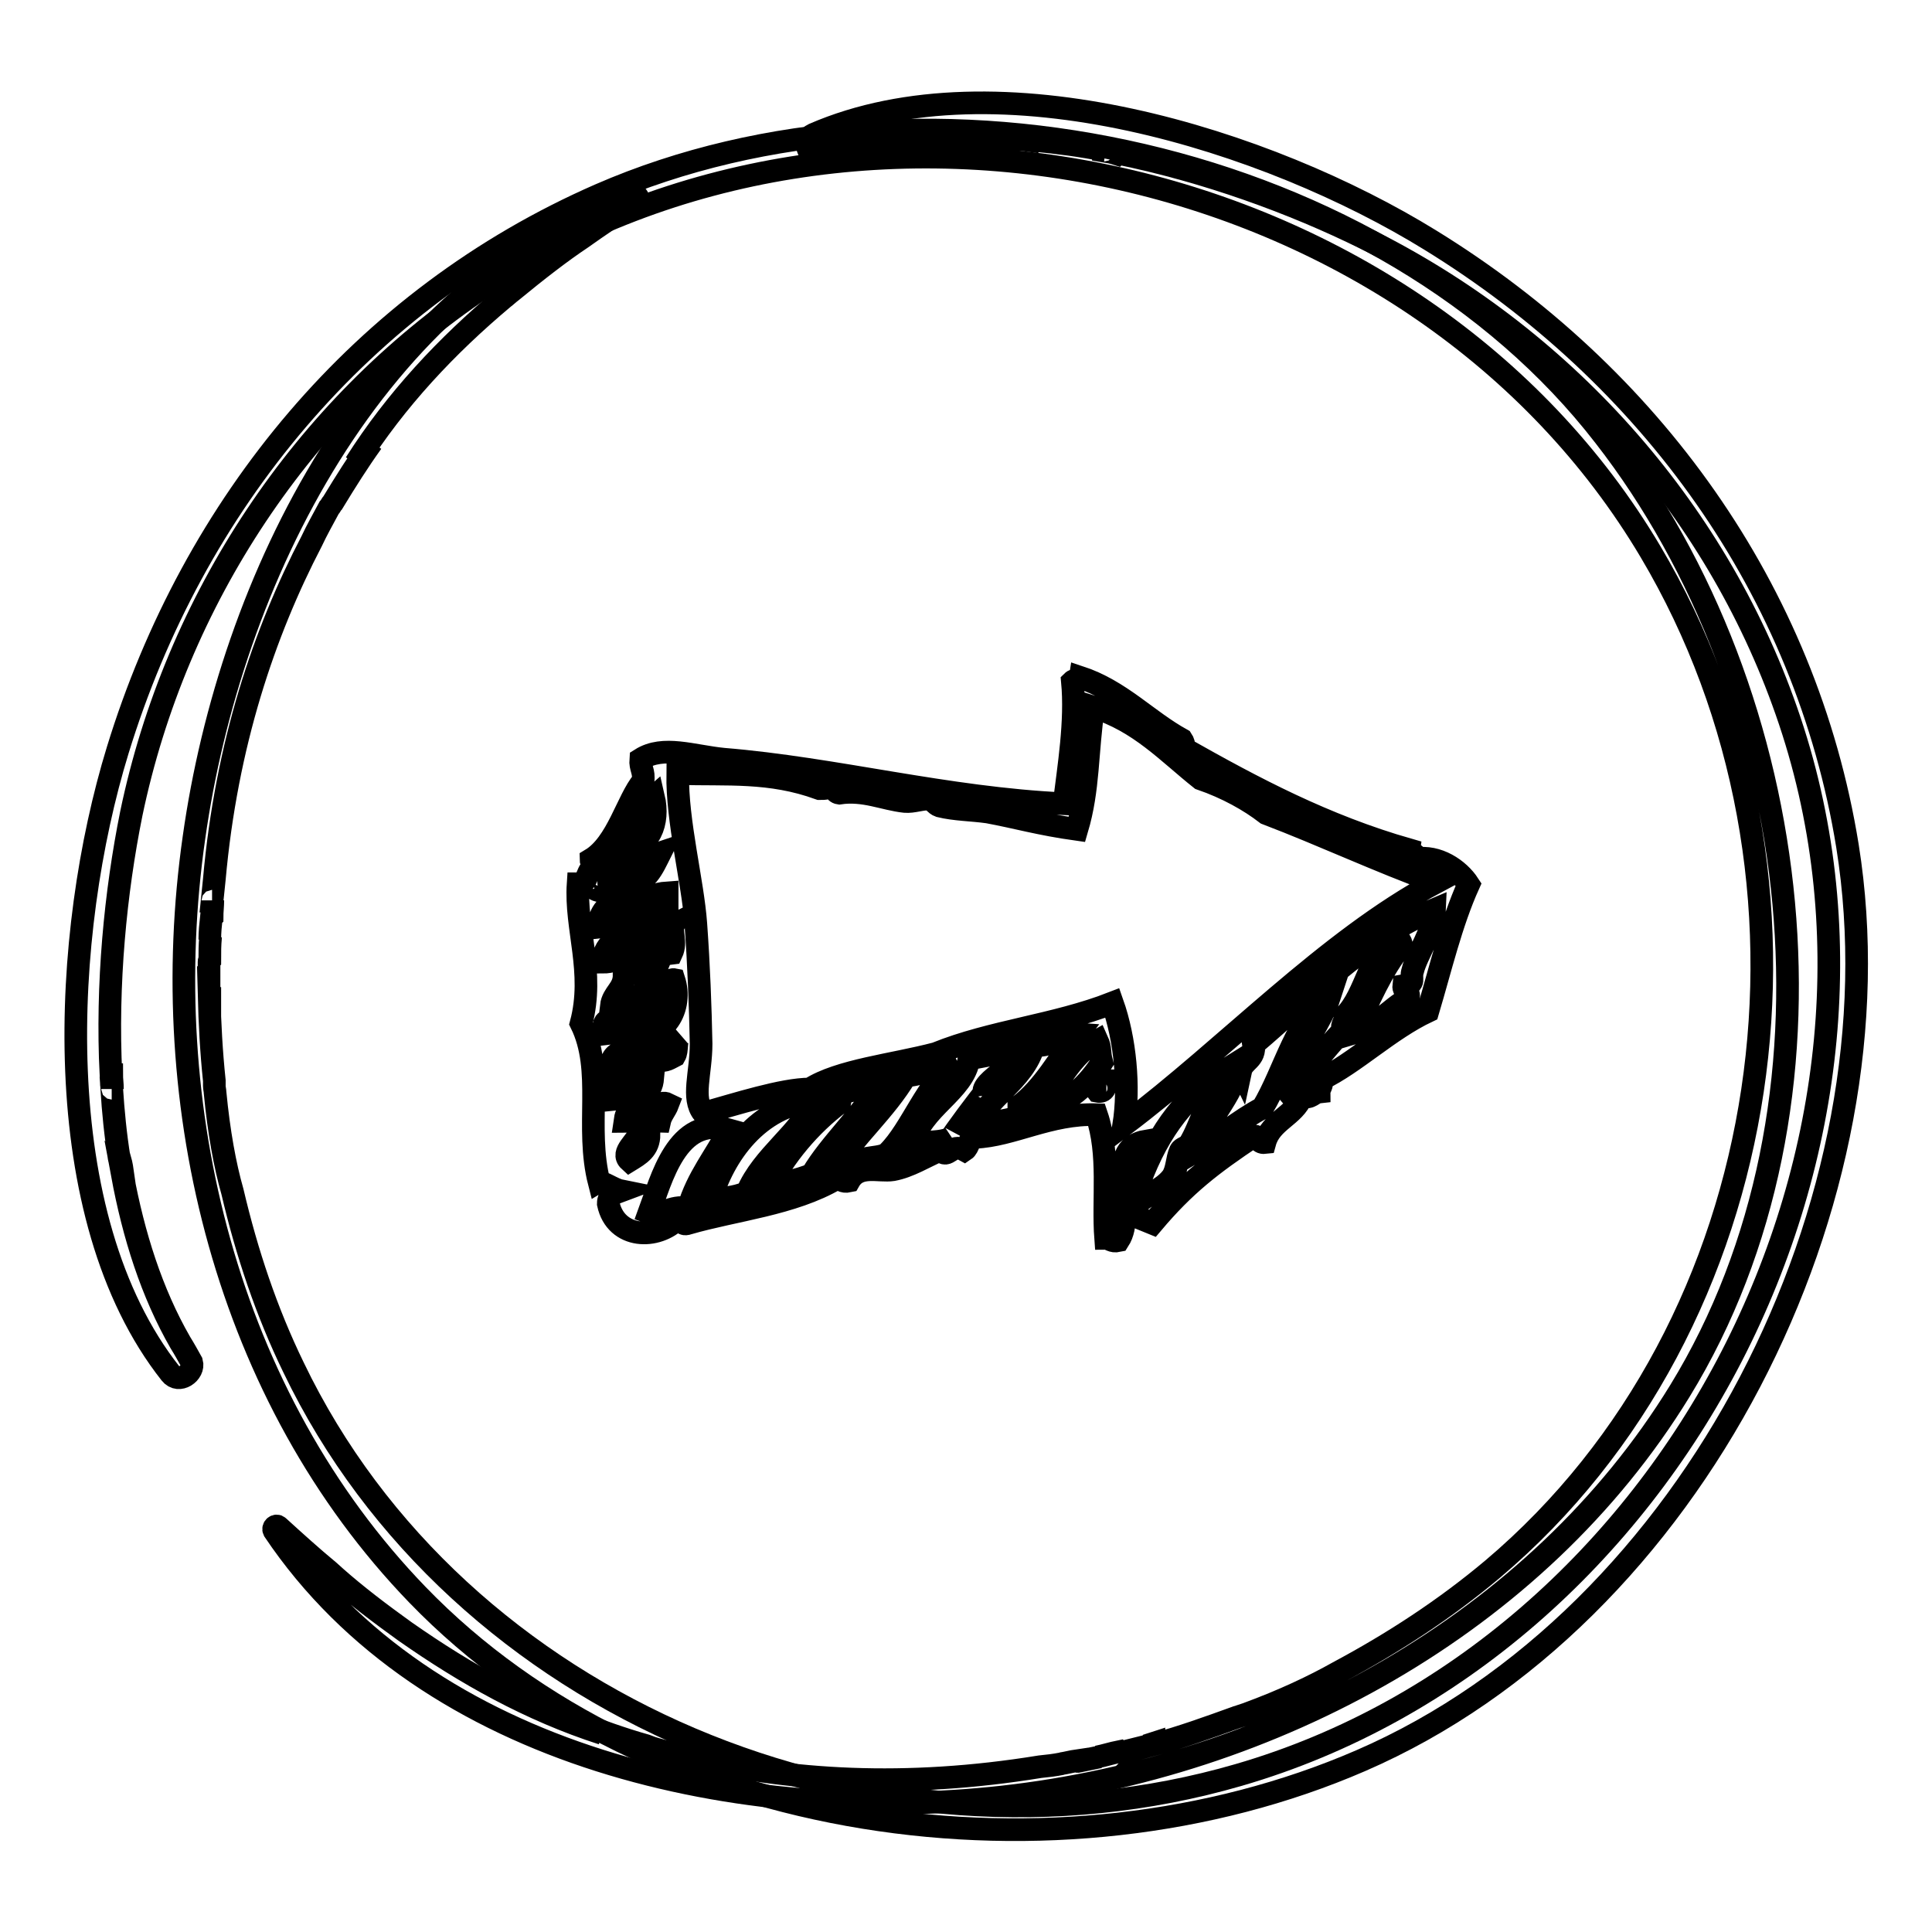
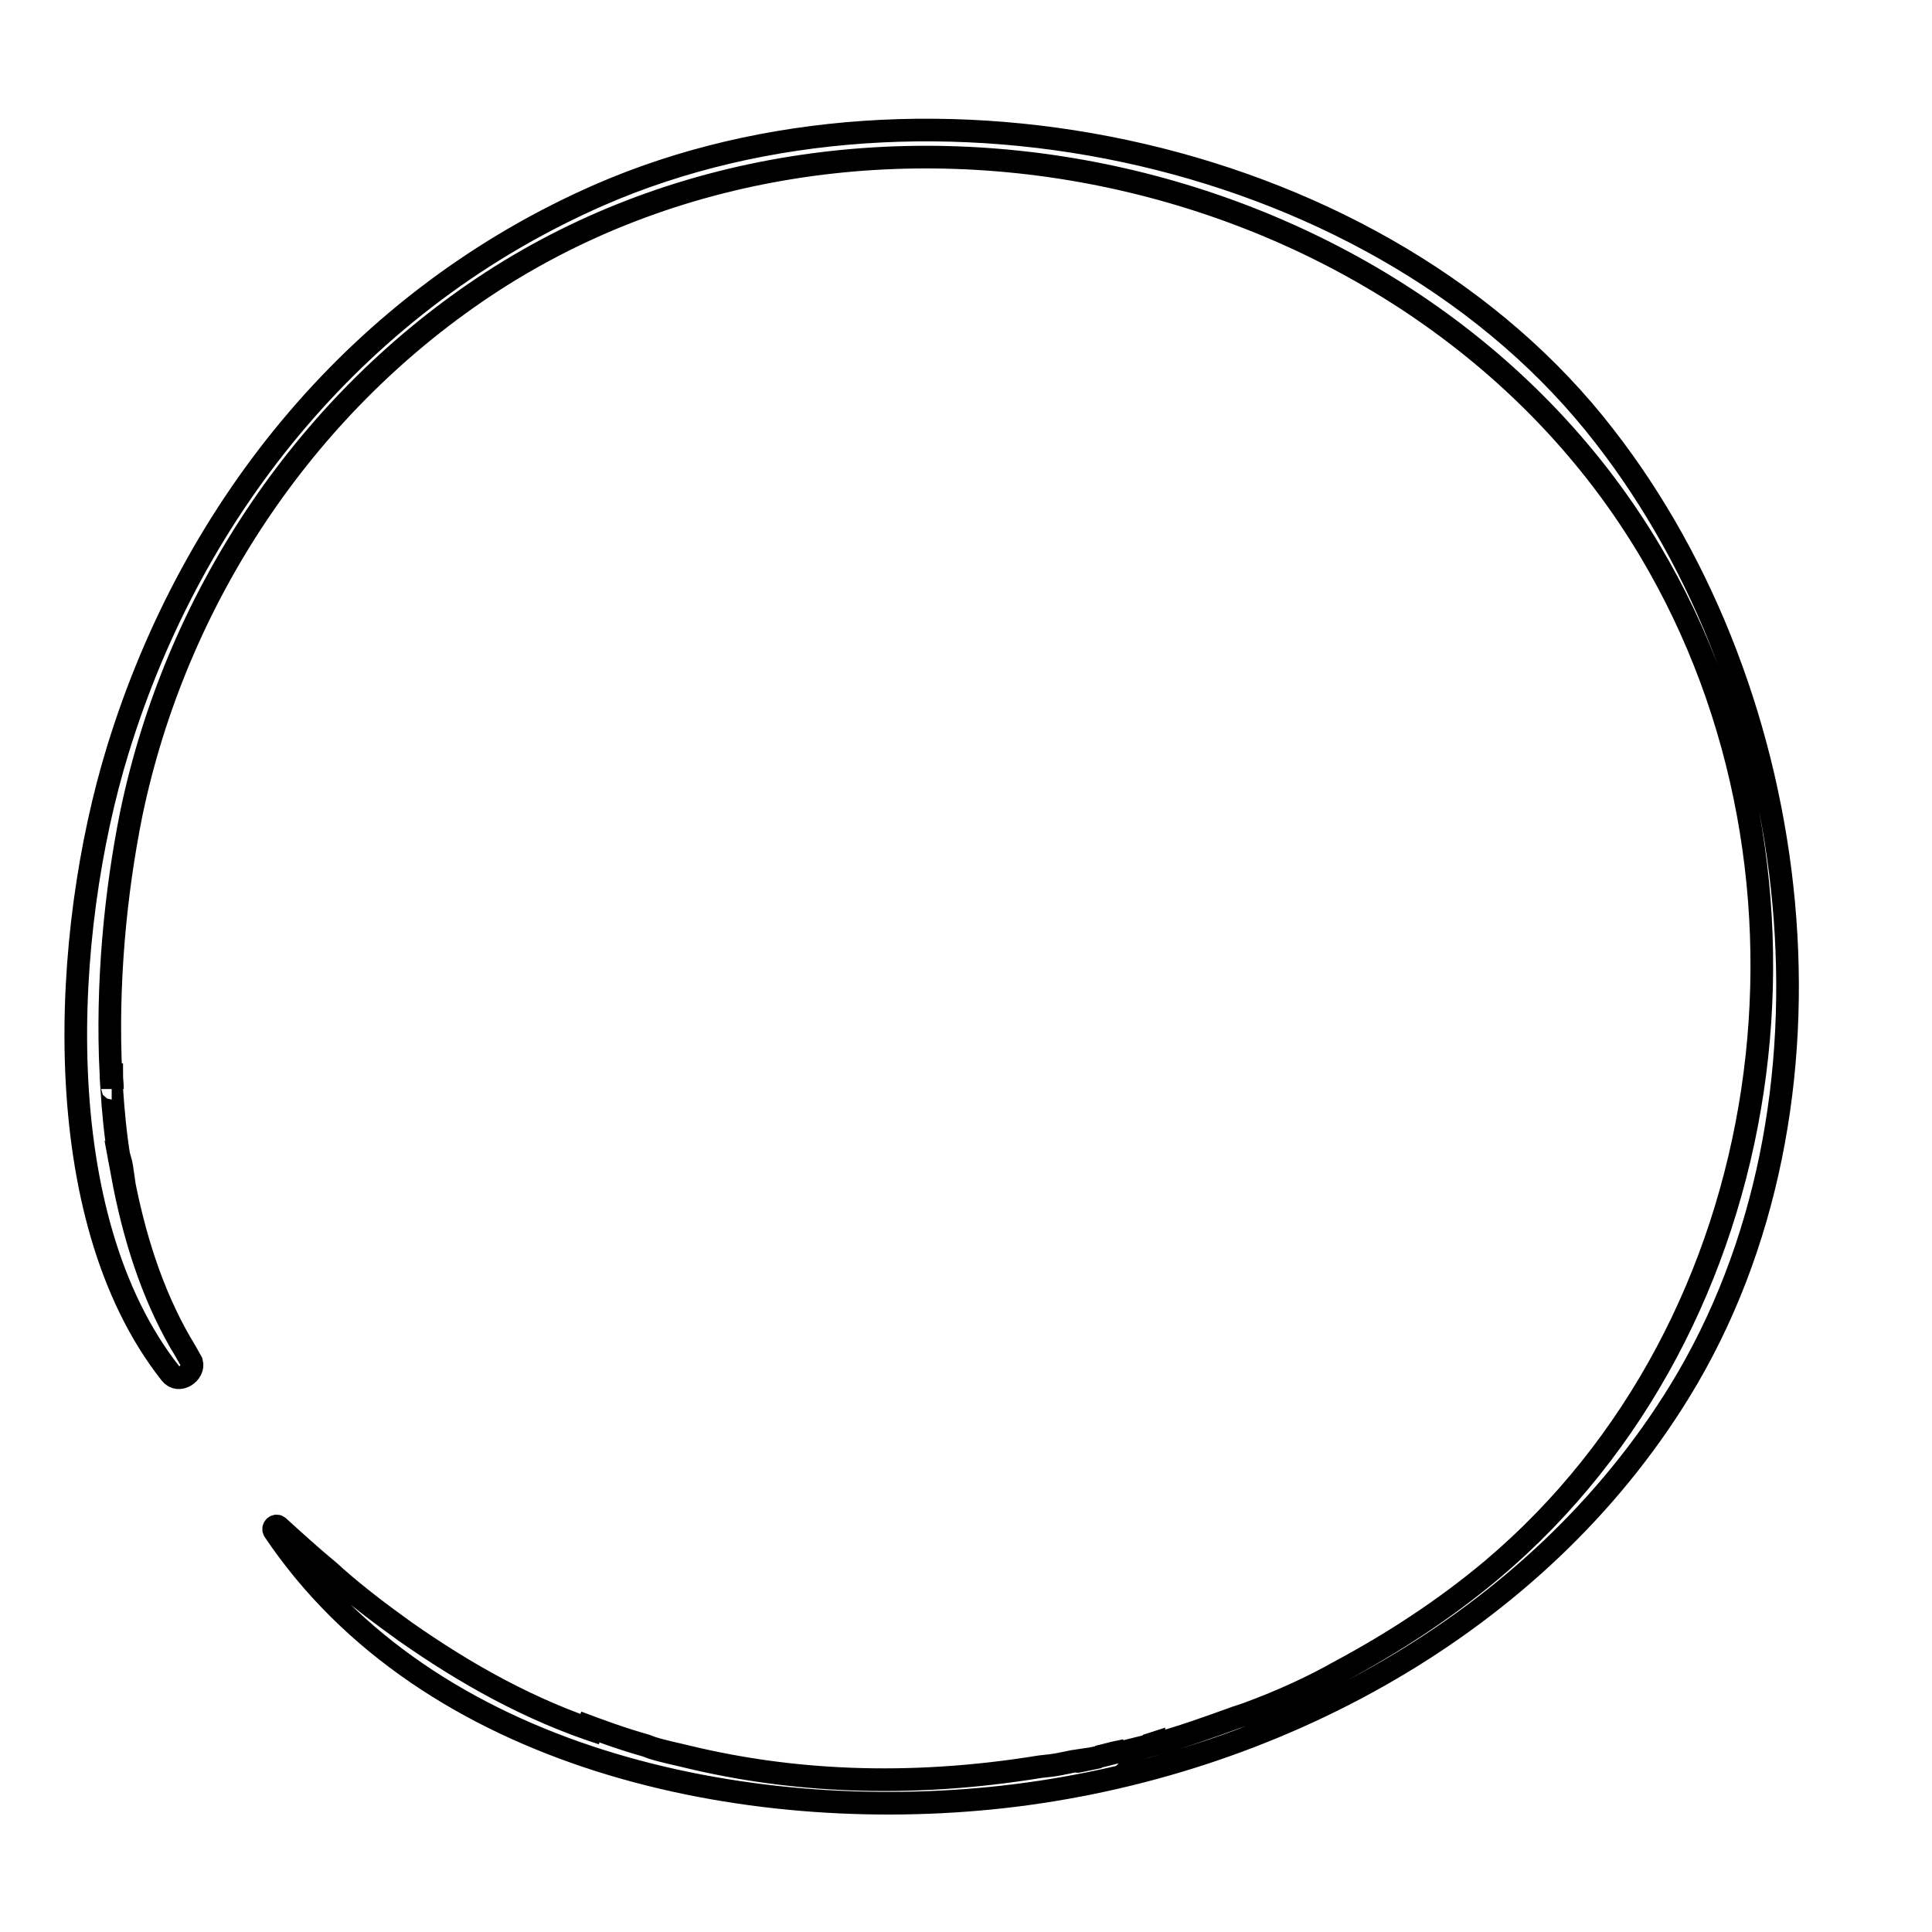
<svg xmlns="http://www.w3.org/2000/svg" version="1.1" x="0px" y="0px" viewBox="0 0 256 256" enable-background="new 0 0 256 256" xml:space="preserve">
  <g>
    <g>
-       <path stroke-width="3" fill-opacity="0" stroke="#000000" d="M152.7,162.1c-1-0.4-1.9-0.8-2.9-1.2c1-2.5,3.9-2.8,5.5-4.9c0.7-1,0.6-2.4,1.1-3.5c0.2-0.4,0.9-0.5,1.2-0.9c1.6-2.6,2.1-6,4.6-7.8c-0.4-1.3,0.1-1.3,0.6-2.3c-5.5,3.4-9.2,8.1-11.8,15.1c-0.5,0.3-0.7,0.8-1.7,0.6c-0.6,2.8,0.2,5.2-1.1,7.2c-0.9,0.2-1.1-0.3-1.7-0.3c-0.4-5.3,0.6-11.1-1.2-16.4c-6.2-0.2-11.1,2.8-16.1,3c-0.9,0.2-0.8,1.3-1.4,1.7c-1.8-1-2.2,1.3-3.2,0c-2.1,0.9-4.1,2.2-6.3,2.6c-1.9,0.3-4.5-0.8-5.8,1.5c-0.9,0.2-1-0.3-1.7-0.3c-5.8,3.4-13.4,4.1-19.6,5.9c-1.1,0.4-0.6-0.8-1.4-0.6c-2.7,2.8-8.2,2.7-9.2-2c0-1.2,0.9-1.4,1.7-1.7c-1-0.2-2.5-1.3-2.9-1.1c-1.9-7.4,0.7-14.8-2.4-21.1c1.8-6.8-0.8-12.6-0.4-18.5c1.5,0,1-2,2.3-2.3c0.2-0.6-0.6-0.4-0.6-0.9c3.5-2.1,4.8-7.9,6.9-10.4c0.2-1.3-0.4-1.7-0.3-2.9c3-1.9,6.9-0.4,11,0c14.7,1.2,29.6,5.2,45.1,5.9c0.6-4.9,1.6-10.9,1.1-16.2c0.2-0.2,0.8-0.2,0.9-0.6c5.5,1.8,8.9,5.7,13.6,8.3c0.2,0.3,0.3,0.6,0.3,1.2c9.2,5.2,18.6,10.2,29.8,13.4c-0.1,0.8,1.1,0.2,0.9,1.2c2.9-0.5,5.7,1.4,7,3.4c-2.3,5.1-3.7,11.1-5.4,16.8c-5.1,2.4-9.7,6.9-14.1,9c0.2,0.9-0.3,1.1-0.3,1.7c-0.9,0.1-1,0.9-2.3,0.6c-1,2.6-4.1,3.2-4.9,6.1c-0.9,0.1-0.8-0.8-1.4-0.9C160.5,154.3,157,157,152.7,162.1z M167.8,107.8c-2.2-1.7-5.2-3.4-8.7-4.6c-4.4-3.5-8.1-7.6-14.2-9.5c-0.9,6.1-0.6,10.8-2.2,16.2c-5-0.7-8-1.6-11.8-2.3c-2.1-0.3-4.4-0.3-6.4-0.8c-0.6-0.2-0.8-0.8-1.4-0.9c-0.9-0.1-2.1,0.4-3.2,0.3c-2.8-0.3-5.4-1.6-8.7-1.1c-0.7-0.1-0.6-0.9-1.2-1.2c0,0.6-0.7,0.6-1.4,0.6c-6.6-2.4-12.2-1.8-18.8-2c-0.1,6.4,2,14.3,2.4,19.9c0.4,5.5,0.6,11,0.7,15.9c0,3.9-1.3,7.2,0.3,9.2c4.3-1.2,10.5-3.2,14.1-3.2c3.9-2.5,11-3.2,16.7-4.7c7.4-3,15.7-3.7,23.4-6.7c1.7,4.8,2.3,11.1,1.5,16.2c13.8-10.4,26.8-24.4,41.4-32.2C182.6,114.1,175.4,110.7,167.8,107.8z M166.1,138.4c0.3,2-1.4,2.1-1.7,3.5c-0.1-0.2,0-0.6-0.3-0.6c-0.7,3.9-4.3,7.2-5.7,11.3c3.1-1.8,5.7-4.1,8.9-5.8c2.9-4.8,4.6-12.3,8.9-14.8c-1.2,3.7-3.7,6.2-4.6,10.1c-1-0.1-2.1,1.3-1.2,2.3c3-2.1,5-5.2,7.5-7.8c-0.2-1,0.4-1.1,0.3-2c2.9-2.9,3.2-8.5,6.9-10.7c0.1,0.6,0.6,0.7,0.6,1.4c-2.6,3.2-4.3,7.2-6.3,11.6c3.1-0.9,4.7-3.2,7.2-4.6c0.3-1.1-0.7-0.8-0.6-1.7c1.7-0.3,0.8-0.8,1.2-2c0.5-2.1,2.8-5.3,2.9-8.1C180.3,124.6,173.7,132,166.1,138.4z M148.9,156.4c1.8-1,2.2-3.2,2.9-5.2C149.5,151.6,148.5,153.3,148.9,156.4z M145.4,144.6c1,0.2,1.1-0.6,1.2-1.4C145.7,143.2,144.9,144,145.4,144.6z M145.4,137.9c-3.5,1.9-5.1,5.7-7.5,8.7c3.5,0,6.4-3.1,8.1-5.8C145.6,139.3,145.9,139,145.4,137.9z M129.2,149.5c1.8-0.9,3.4-0.8,5.8-1.5c0-0.5,0-1,0-1.4c3.3-2.5,5.3-6.3,7.8-9.6c-2.6-0.2-3,1.8-5.8,1.5C135.7,143.3,130.4,145.6,129.2,149.5z M126.1,150.7c-0.3,0.2,4.3-6,4.3-5.8c-0.6-1.7,5.1-4,4.9-6.1c-2.6,0.6-3.4,0.9-6.9,1.5c-0.7,4.4-6.3,6.4-7.5,11.3C122.4,151.2,124.9,151.5,126.1,150.7z M120,142.6c-2.7,4.5-6.6,7.8-9.5,12.2c1.2-0.1,1.7-1.3,2.9-0.6c0.8-1.1,3.5-0.6,4.3-1.5c3.1-3.1,5.1-9.2,8.9-11.9C123.3,141.6,123.4,142.1,120,142.6z M111,144.7c-0.1,0.7,0.5,0.6,0.3,1.4c-4,3-7.4,7.1-9.5,11.3c1-0.5,4.1-1,5.8-1.8c2.4-4.1,6.8-8,9.5-12.7C114.8,143,113.5,145,111,144.7z M94.1,159.2c1.8-0.6,3-0.4,4.9-1.2c2-4.8,7.2-8,8.9-12.2C100.5,146.6,95.9,152.9,94.1,159.2z M86,160.7c1.5,0.6,2.9-1.1,5.2-0.6c1.2-4.1,3.6-6.9,5.4-10.4C89.7,147.7,87.6,156.4,86,160.7z M87.1,140.5c1.1,0.2,1.7-0.3,2.3-0.6c0.4-0.7,0.1-2,0.6-2.6C88.7,138.1,88.2,139.6,87.1,140.5z M89.3,129.8c-0.5-0.1-2,1.1-2,2.3c0.4,0.6,1.2-0.5,1.4,0.6c-1.9,1.9-5,1.1-5.5,4.6C88.3,137.9,90.5,133.5,89.3,129.8z M86.4,124c-0.2,1.3-1.5,1.4-1.7,2.6c1.6,0.6,2.5-0.1,4.3-0.3c0.7-1.5-0.2-2.9,0.3-3.8C88.3,123,87.9,124.8,86.4,124z M82.9,122.3c2.8,0.2,4-1.2,5.5-2.3c0-0.6,0-1.2,0-1.7C85.4,118.5,84.2,120.4,82.9,122.3z M86.2,148.3c0.6-0.1,0.7,0.3,1.2,0.3c0.2-0.9,0.8-1.5,1.1-2.3C87.3,145.7,86.7,147.2,86.2,148.3z M83.2,117.1c2.4,0.1,3.3-2.1,4.3-4.1C85.4,113.7,83.8,114.9,83.2,117.1z M86.6,105.6c-2,1.7-2.4,5-4,6.9C86.1,112.4,87.4,109,86.6,105.6z M82.7,129.2c0,1.9-1.5,2.4-1.7,4.1c2.9,0.1,4.6-1.7,5.8-4.6C85.4,128.9,83.9,128.9,82.7,129.2z M84.8,144.8c1.3,0,1.6-0.9,1.7-2C85.6,143.1,85,143.7,84.8,144.8z M84.8,150c-0.4,1.3-2.6,2.7-1.4,3.8c1.3-0.8,2.6-1.5,2.6-3.5C85.4,150.3,85.1,150.2,84.8,150z M81,141.7c1.8-0.1,1.8-0.2,3.5-0.3c0.4-0.8,0.8-1.5,1.2-2.3C83.2,139.1,80.7,139,81,141.7z M79.8,127.5c2.6,0,3.5-1.6,4.3-3.5C81.4,124,80.1,125.3,79.8,127.5z M82.8,148.6c0.9,0,1-0.7,1.2-1.4C83,147.1,82.9,147.9,82.8,148.6z M83.2,113.4c-1.5,0.4-3.2,3.3-2.3,4.3C81.1,115.8,83.7,115,83.2,113.4z M79.2,122.9c2.2-0.2,2.2-2.5,3.4-3.5C80.4,119.5,79.5,120.9,79.2,122.9z M81.3,143.7c0,0.7,0,1.3,0,2c1.2-0.1,1-1.5,1.4-2.3C81.9,143.7,82,143.3,81.3,143.7z M80.1,135.6c-0.1,0.7,0.5,0.6,0.3,1.4c1-0.1,2-1.8,1.7-2.3C81.7,135.2,80.4,134.9,80.1,135.6z M78.6,117.1c-0.4,0.9,1.7,1.4,1.4,0.3C79.4,117.5,79.4,116.9,78.6,117.1z" />
      <path stroke-width="3" fill-opacity="0" stroke="#000000" d="M79.5,25.8c-31.6,13.8-53.9,41-63.9,73.6c-7.4,24.1-9.5,61.7,7,82.6c1.1,1.4,3.2-0.1,2.8-1.5c-0.5-0.9-1-1.8-1.5-2.6c-3.8-6.6-6.2-14.2-7.7-22.3c0,0,0.1,0.1,0.1,0.1c-0.1-0.7-0.2-1.4-0.4-2.1c0,0-0.1,0-0.1-0.1c-0.5-3.1-0.8-6.2-1-9.3c0,0,0.1,0,0.1,0.1c0-0.7-0.1-1.3-0.1-1.9c0,0,0,0-0.1,0c-0.6-12,0.6-24.2,2.7-34.6c5.9-28.3,22.7-53.7,46.6-69.7c49.9-33.4,124.1-16.6,154.7,35c25.6,43.1,17.4,102.4-20.9,134.8c-6.3,5.3-13.2,9.8-20.5,13.7c-3.2,1.8-7.2,3.7-12.1,5.5c-0.3,0.1-0.6,0.2-0.9,0.3c-0.2,0.1-0.4,0.1-0.6,0.2c-3.6,1.3-7.2,2.6-10.9,3.6c0,0,0.1-0.1,0.1-0.2c-0.3,0.1-0.7,0.2-1,0.3c0.1,0,0.2,0,0.3,0c-1.2,0.3-2.4,0.6-3.6,0.9c-0.1,0-0.2,0-0.3-0.1c-1,0.2-1.9,0.5-2.9,0.7c0.1,0,0.2,0,0.3,0c-1,0.2-1.9,0.4-2.9,0.6c0,0-0.1,0-0.1-0.1c-0.7,0.1-1.4,0.3-2.1,0.4c0,0,0.1,0,0.1,0c-1,0.2-1.9,0.3-2.9,0.4c-17.8,2.9-33.3,1.9-46.6-1.3c-1.6-0.4-3.2-0.7-4.8-1.2c-0.3-0.1-0.5-0.2-0.8-0.3c-3.2-0.9-6.2-2-9.1-3.1c1.1,0.5,2.2,1,3.3,1.5c-9.6-3.1-18.1-7.9-26.1-13.5c-0.4-0.3-0.7-0.5-1.1-0.8c0,0,0,0,0,0c-3.6-2.6-6.6-5-9-7.2c-2.3-1.9-4.5-3.9-6.7-5.9c-0.3-0.3-0.8,0.1-0.6,0.5c20.4,30.4,62.5,39.1,96.6,35.3c35.7-4,70.7-22.8,89.7-53.8c23.3-38,16.7-92.2-10-126.5C183.4,20,122.9,6.9,79.5,25.8z" />
-       <path stroke-width="3" fill-opacity="0" stroke="#000000" d="M244.8,112.1c-5.5-34-26.2-62.4-55.3-80.3c-21.4-13.2-57.3-24.6-81.7-14c-1.6,0.7-0.7,3.1,0.8,3.2c1-0.3,2-0.5,2.9-0.7c7.3-2,15.3-2.5,23.5-1.9c0,0-0.1,0.1-0.1,0.1c0.7,0,1.4,0.1,2.1,0.2c0,0,0.1-0.1,0.1-0.1c3.1,0.3,6.2,0.7,9.2,1.3c0,0-0.1,0-0.1,0.1c0.6,0.1,1.2,0.2,1.8,0.4c0,0,0,0,0.1-0.1c11.8,2.4,23.3,6.6,32.8,11.3c25.9,12.8,46.3,35.4,55.8,62.6c19.9,56.7-15,124.3-72.6,141c-48.2,14-103.5-8.8-125.2-54c-3.6-7.4-6.2-15.2-8.1-23.3c-1-3.5-1.8-7.9-2.3-13.1c0-0.3-0.1-0.6-0.1-0.9c0-0.2,0-0.4,0-0.7c-0.4-3.8-0.6-7.6-0.7-11.5c0,0,0.1,0.1,0.1,0.1c0-0.3,0-0.7,0-1c0,0.1-0.1,0.2-0.1,0.3c0-1.2,0-2.5,0-3.7c0-0.1,0.1-0.2,0.1-0.2c0-1,0-2,0.1-3c0,0.1-0.1,0.2-0.1,0.3c0-1,0.1-2,0.2-2.9c0,0,0.1-0.1,0.1-0.1c0-0.7,0.1-1.5,0.1-2.2c0,0,0,0.1-0.1,0.1c0.1-1,0.2-2,0.3-2.9c1.6-17.9,6.6-32.7,12.9-44.8c0.7-1.5,1.5-2.9,2.3-4.4c0.2-0.2,0.3-0.5,0.5-0.7c1.7-2.8,3.4-5.5,5.2-8c-0.7,0.9-1.5,1.9-2.2,2.8c5.4-8.5,12.1-15.6,19.6-21.9c0.4-0.3,0.7-0.6,1.1-0.9c0,0,0,0,0,0c3.4-2.8,6.5-5.2,9.2-7c2.4-1.7,4.9-3.4,7.4-5c0.3-0.2,0.1-0.8-0.3-0.7C49.4,38.3,30.5,76.9,25.7,111c-5.1,35.6,4.3,74.1,29.6,100.3c31,32.1,85.1,39.3,125,22C224.4,214.2,252.3,158.9,244.8,112.1z" />
    </g>
  </g>
</svg>